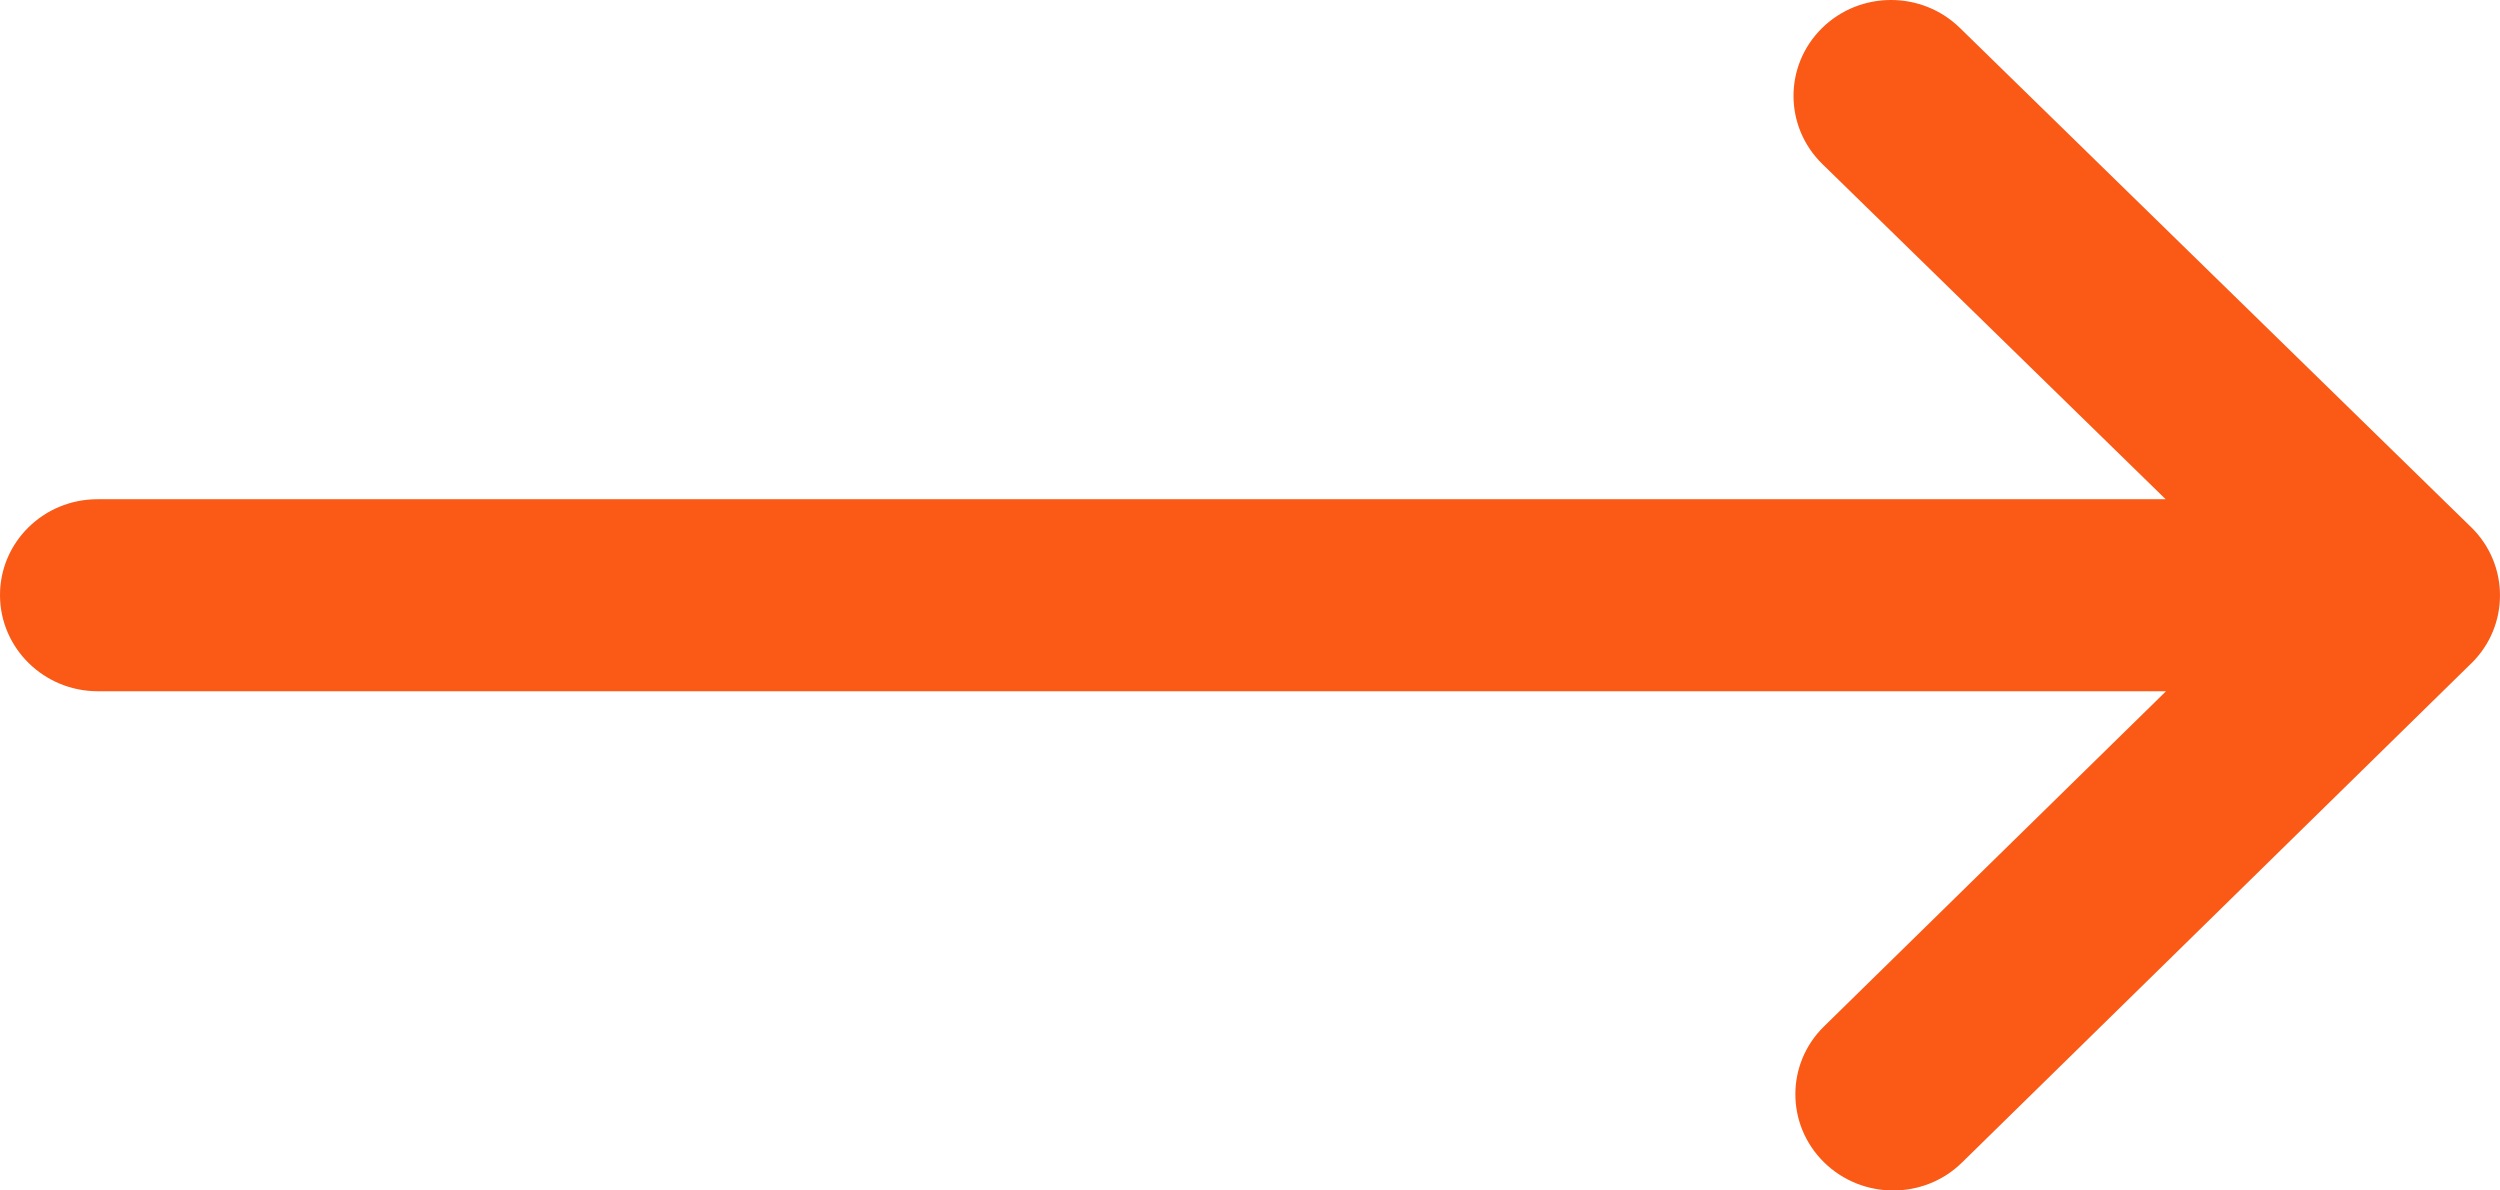
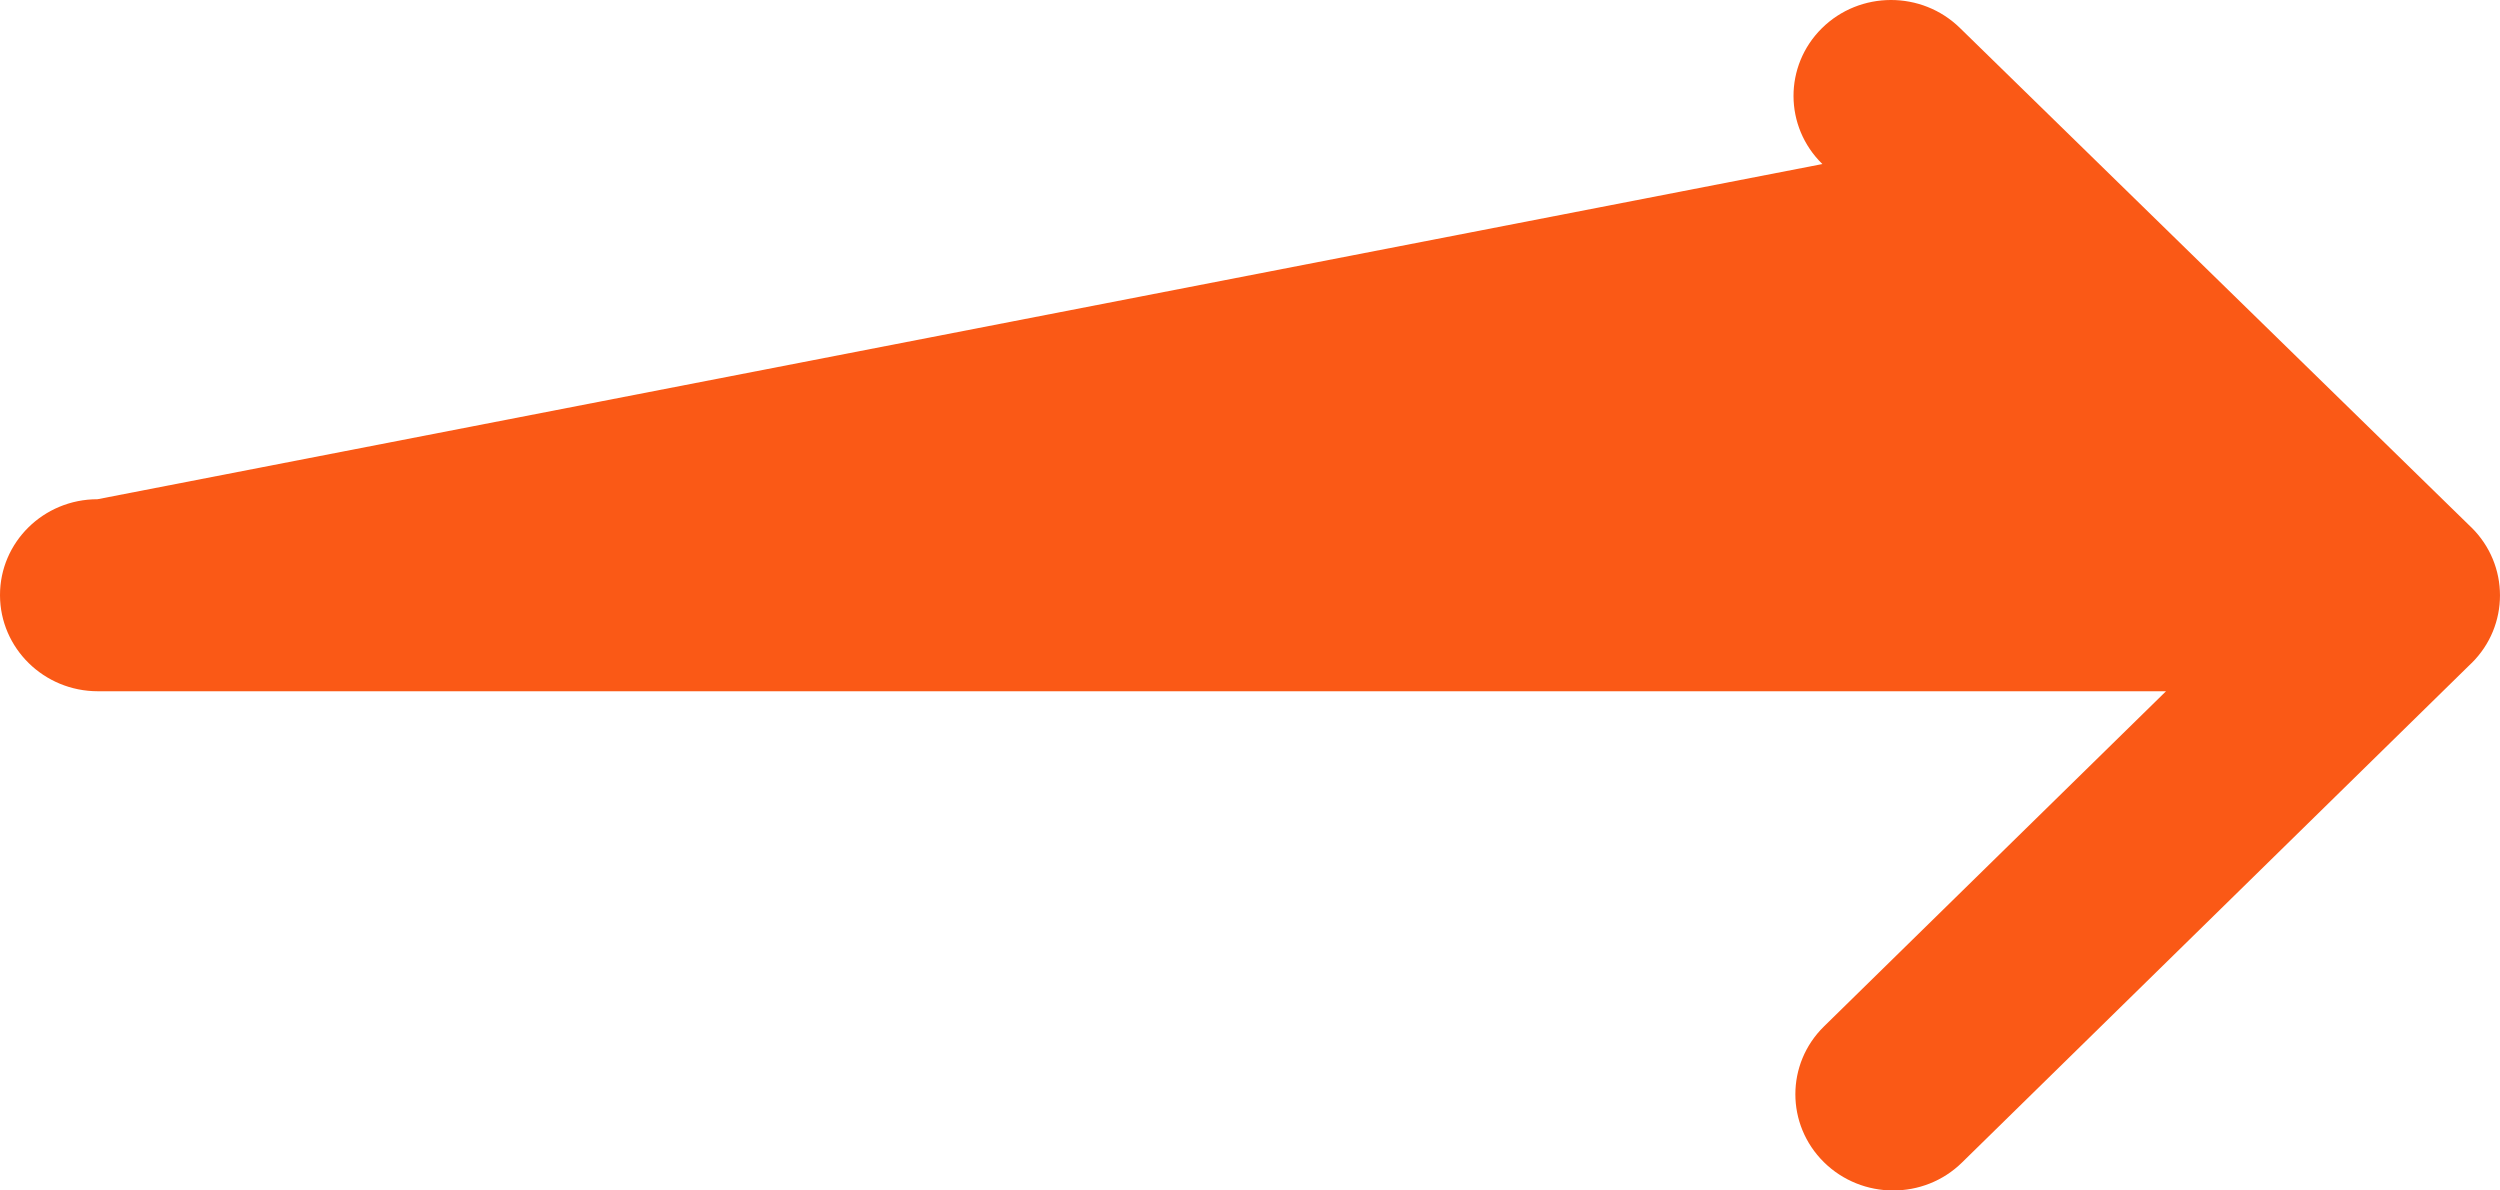
<svg xmlns="http://www.w3.org/2000/svg" width="42" height="20" viewBox="0 0 42 20" fill="none">
-   <path d="M41.521 11.142C41.52 11.142 41.52 11.143 41.519 11.143L32.962 19.53C32.322 20.159 31.283 20.156 30.642 19.525C30.002 18.893 30.002 17.872 30.643 17.244L36.389 11.613L1.644 11.613C0.738 11.613 0.002 10.891 -3.49331e-06 10C-0.002 9.109 0.731 8.387 1.638 8.387L36.383 8.387L30.616 2.756C29.973 2.128 29.969 1.107 30.607 0.475C31.245 -0.156 32.284 -0.159 32.927 0.47L41.515 8.857C41.516 8.857 41.516 8.858 41.517 8.858C42.16 9.489 42.16 10.513 41.521 11.142Z" fill="#FA5916" />
+   <path d="M41.521 11.142C41.52 11.142 41.52 11.143 41.519 11.143L32.962 19.53C32.322 20.159 31.283 20.156 30.642 19.525C30.002 18.893 30.002 17.872 30.643 17.244L36.389 11.613L1.644 11.613C0.738 11.613 0.002 10.891 -3.49331e-06 10C-0.002 9.109 0.731 8.387 1.638 8.387L30.616 2.756C29.973 2.128 29.969 1.107 30.607 0.475C31.245 -0.156 32.284 -0.159 32.927 0.47L41.515 8.857C41.516 8.857 41.516 8.858 41.517 8.858C42.16 9.489 42.16 10.513 41.521 11.142Z" fill="#FA5916" />
</svg>